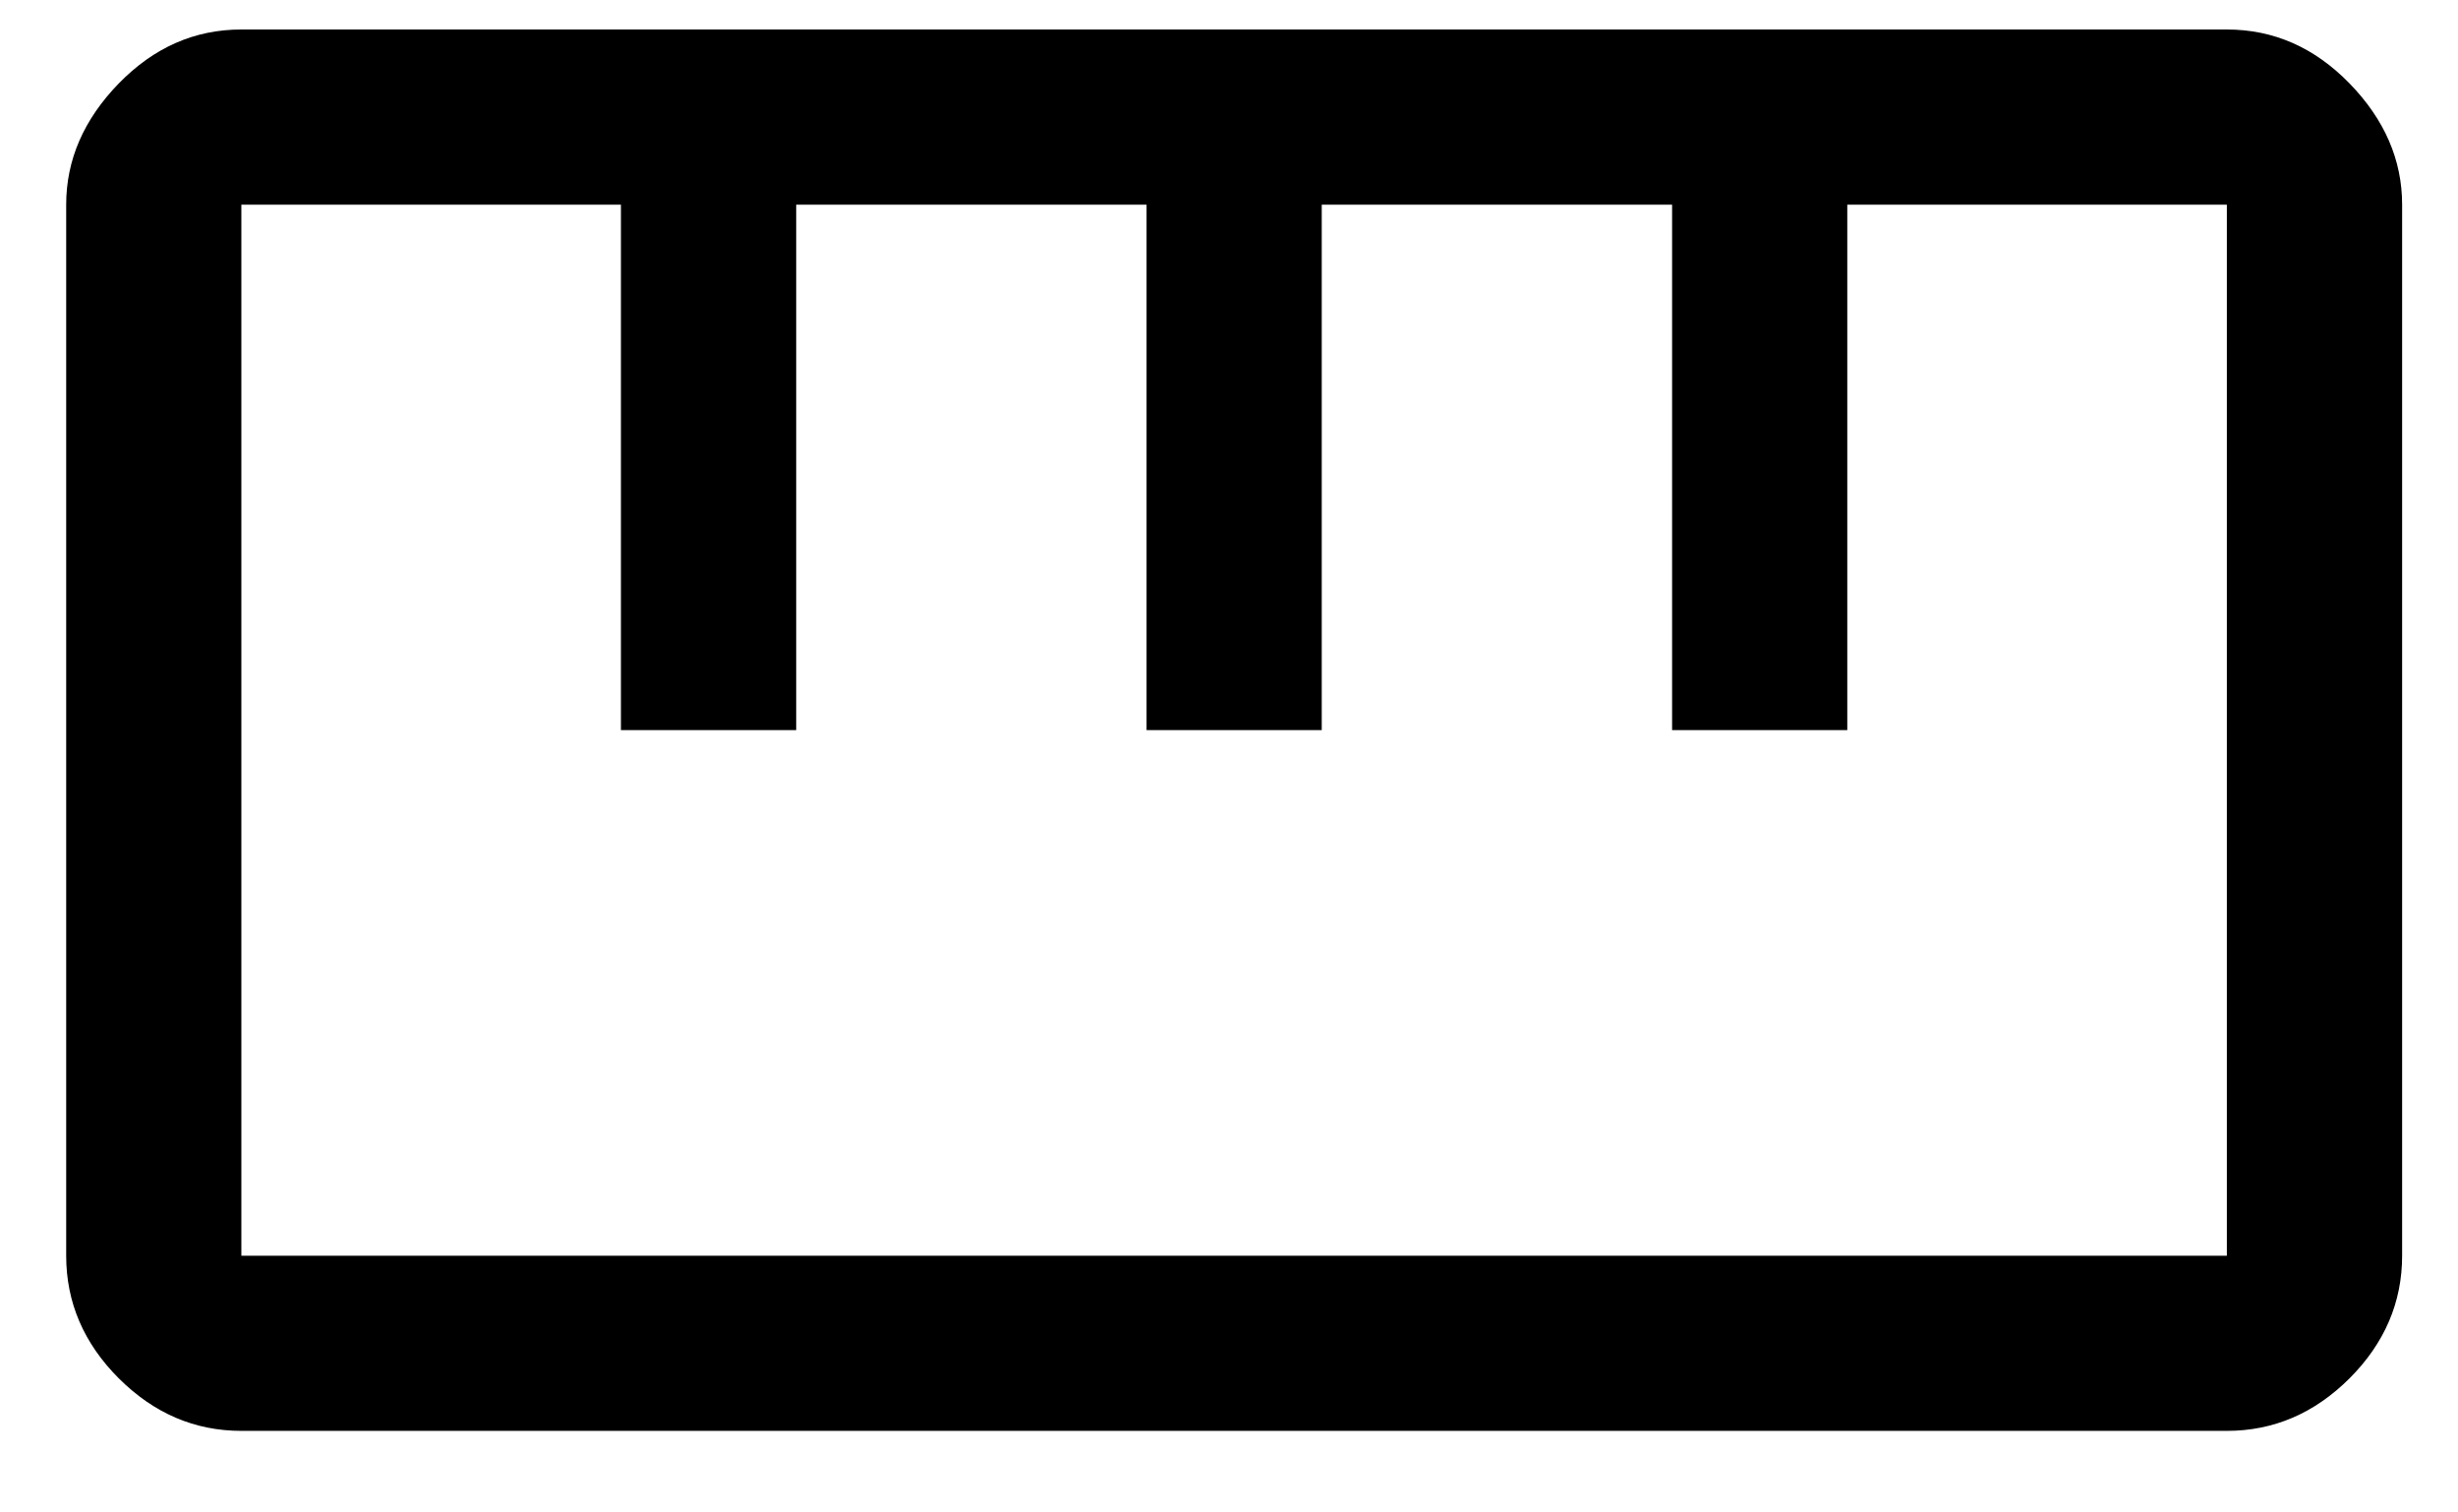
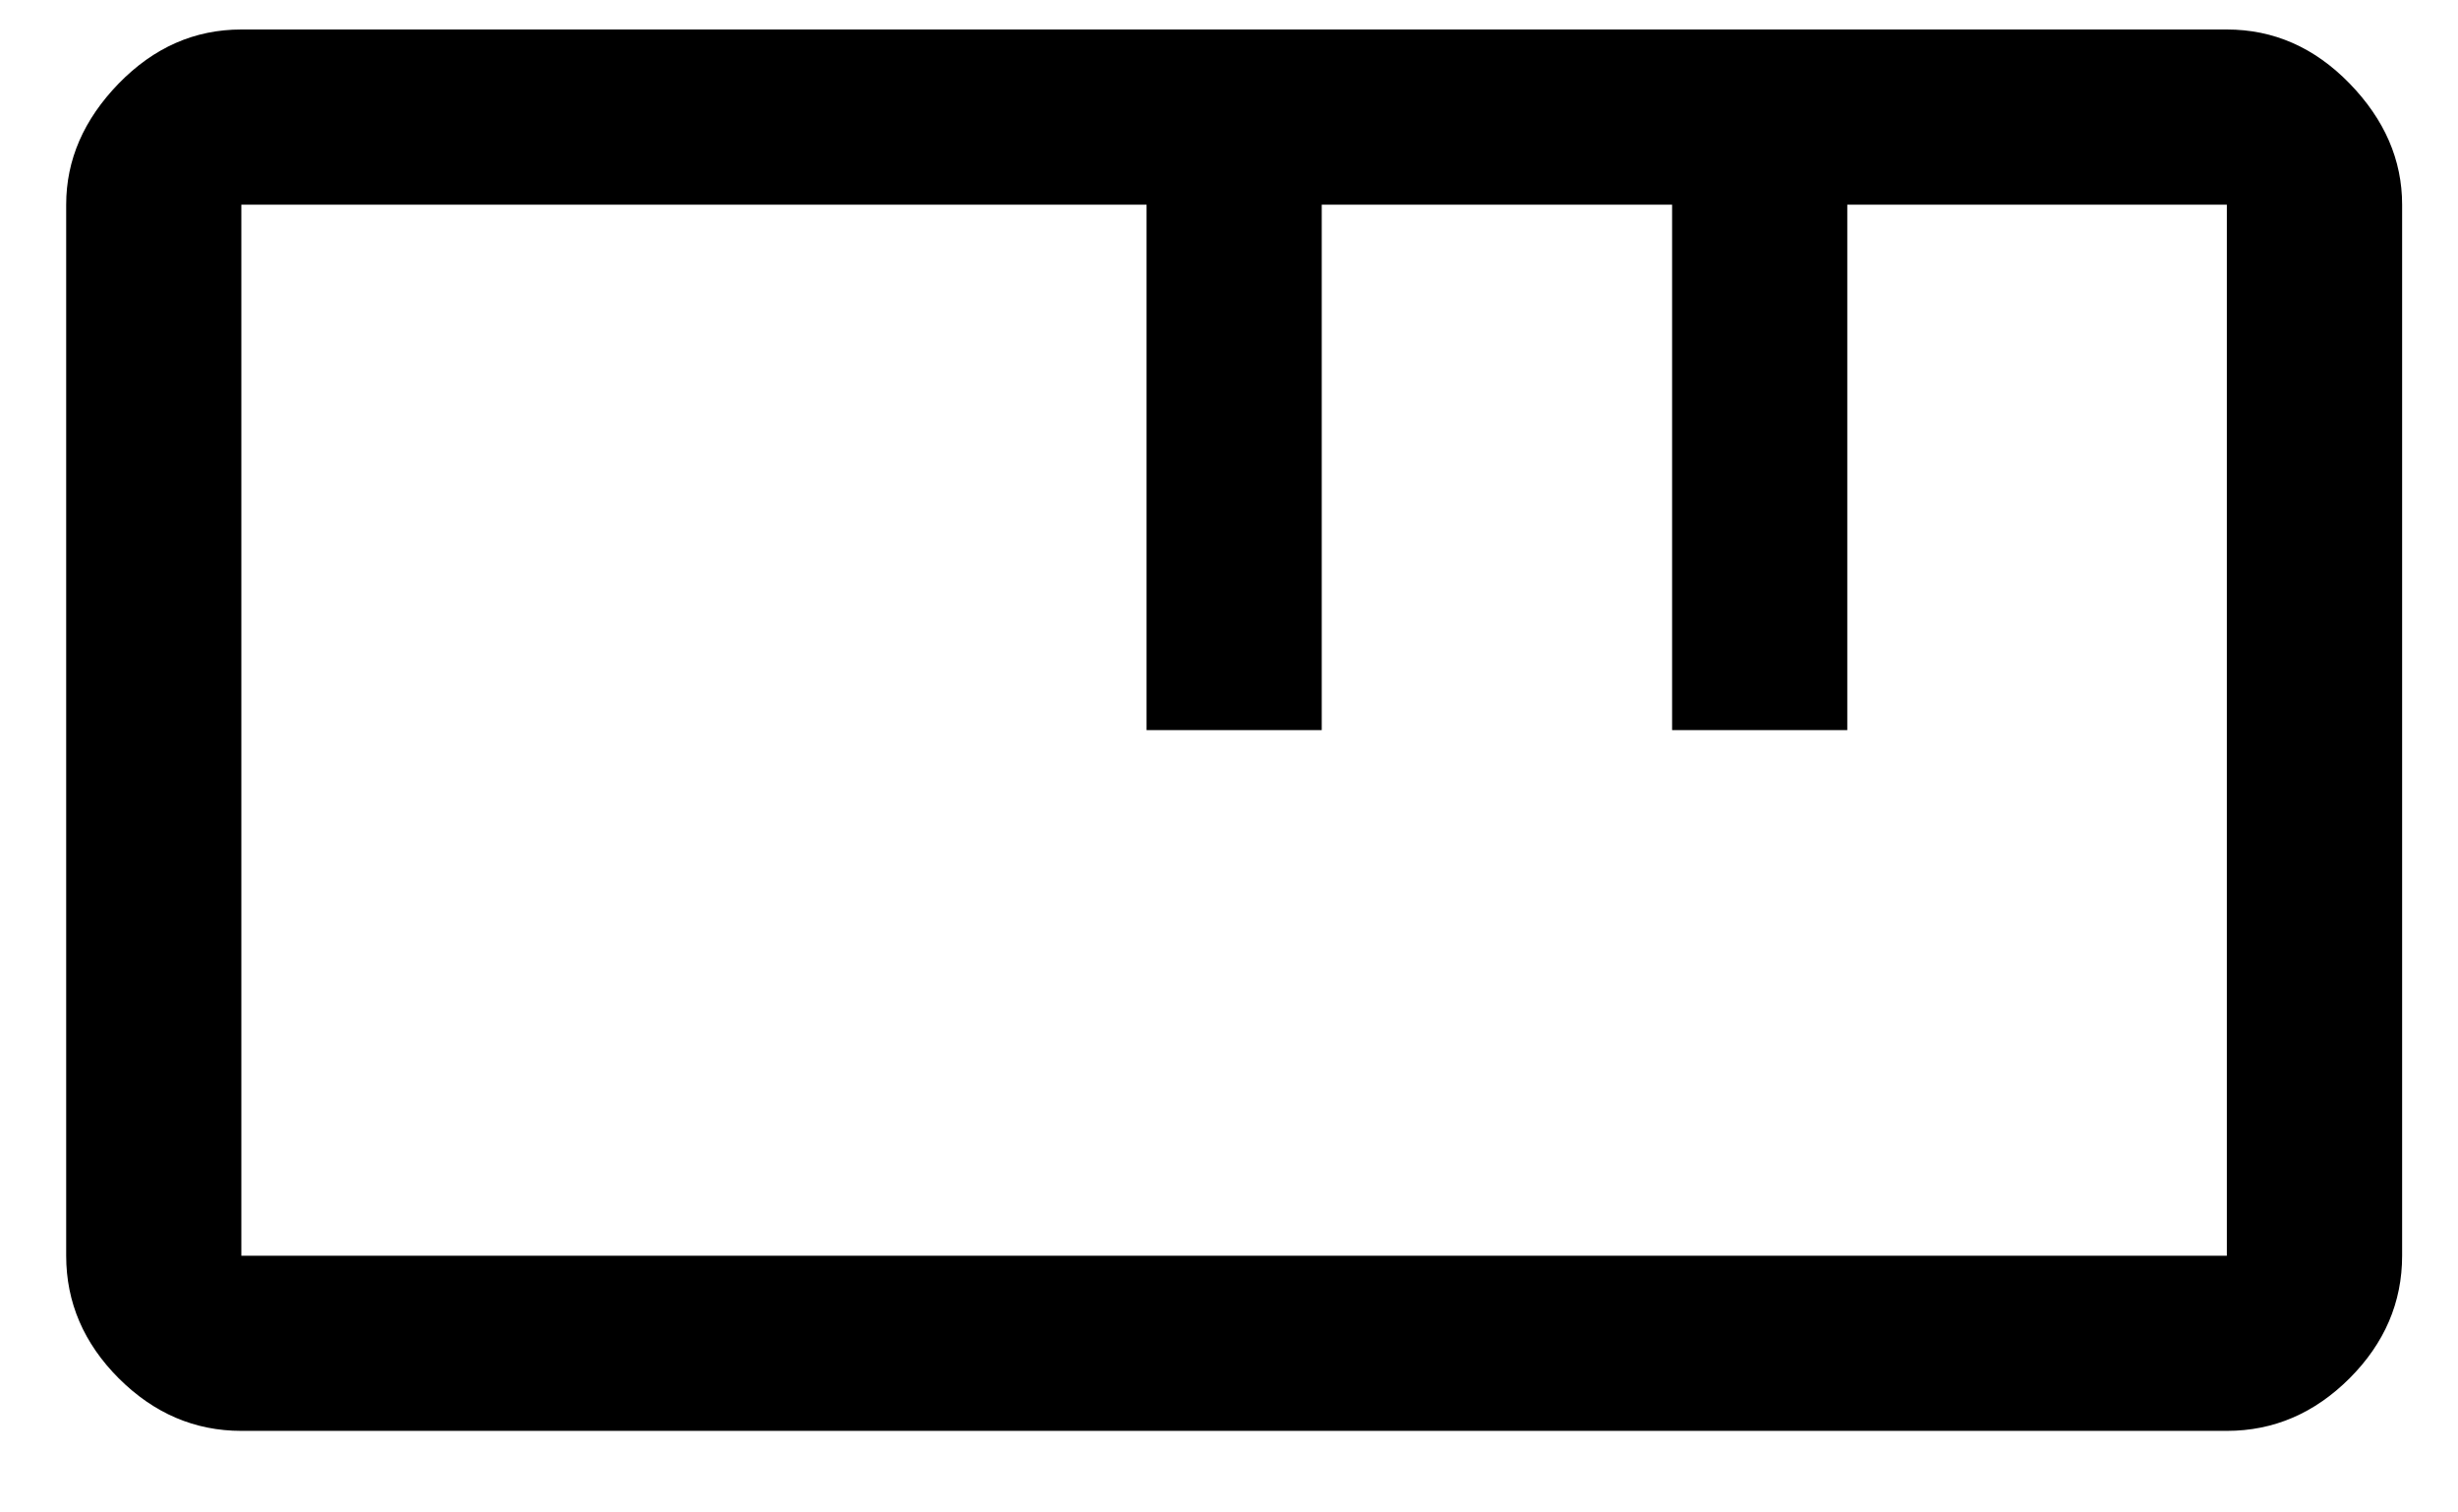
<svg xmlns="http://www.w3.org/2000/svg" width="26" height="16" viewBox="0 0 26 16" fill="none">
-   <path d="M2.553 15.137C2.059 15.137 1.627 14.951 1.256 14.581C0.886 14.21 0.7 13.778 0.7 13.284V2.165C0.7 1.691 0.886 1.264 1.256 0.883C1.627 0.502 2.059 0.312 2.553 0.312H23.555C24.05 0.312 24.482 0.502 24.853 0.883C25.223 1.264 25.409 1.691 25.409 2.165V13.284C25.409 13.778 25.223 14.21 24.853 14.581C24.482 14.951 24.05 15.137 23.555 15.137H2.553ZM2.553 13.284H23.555V2.165H19.54V7.724H17.687V2.165H13.981V7.724H12.128V2.165H8.422V7.724H6.568V2.165H2.553V13.284ZM6.568 7.724H8.422H6.568ZM12.128 7.724H13.981H12.128ZM17.687 7.724H19.54H17.687Z" fill="black" />
+   <path d="M2.553 15.137C2.059 15.137 1.627 14.951 1.256 14.581C0.886 14.21 0.7 13.778 0.7 13.284V2.165C0.7 1.691 0.886 1.264 1.256 0.883C1.627 0.502 2.059 0.312 2.553 0.312H23.555C24.05 0.312 24.482 0.502 24.853 0.883C25.223 1.264 25.409 1.691 25.409 2.165V13.284C25.409 13.778 25.223 14.21 24.853 14.581C24.482 14.951 24.05 15.137 23.555 15.137H2.553ZM2.553 13.284H23.555V2.165H19.54V7.724H17.687V2.165H13.981V7.724H12.128V2.165H8.422H6.568V2.165H2.553V13.284ZM6.568 7.724H8.422H6.568ZM12.128 7.724H13.981H12.128ZM17.687 7.724H19.54H17.687Z" fill="black" />
</svg>